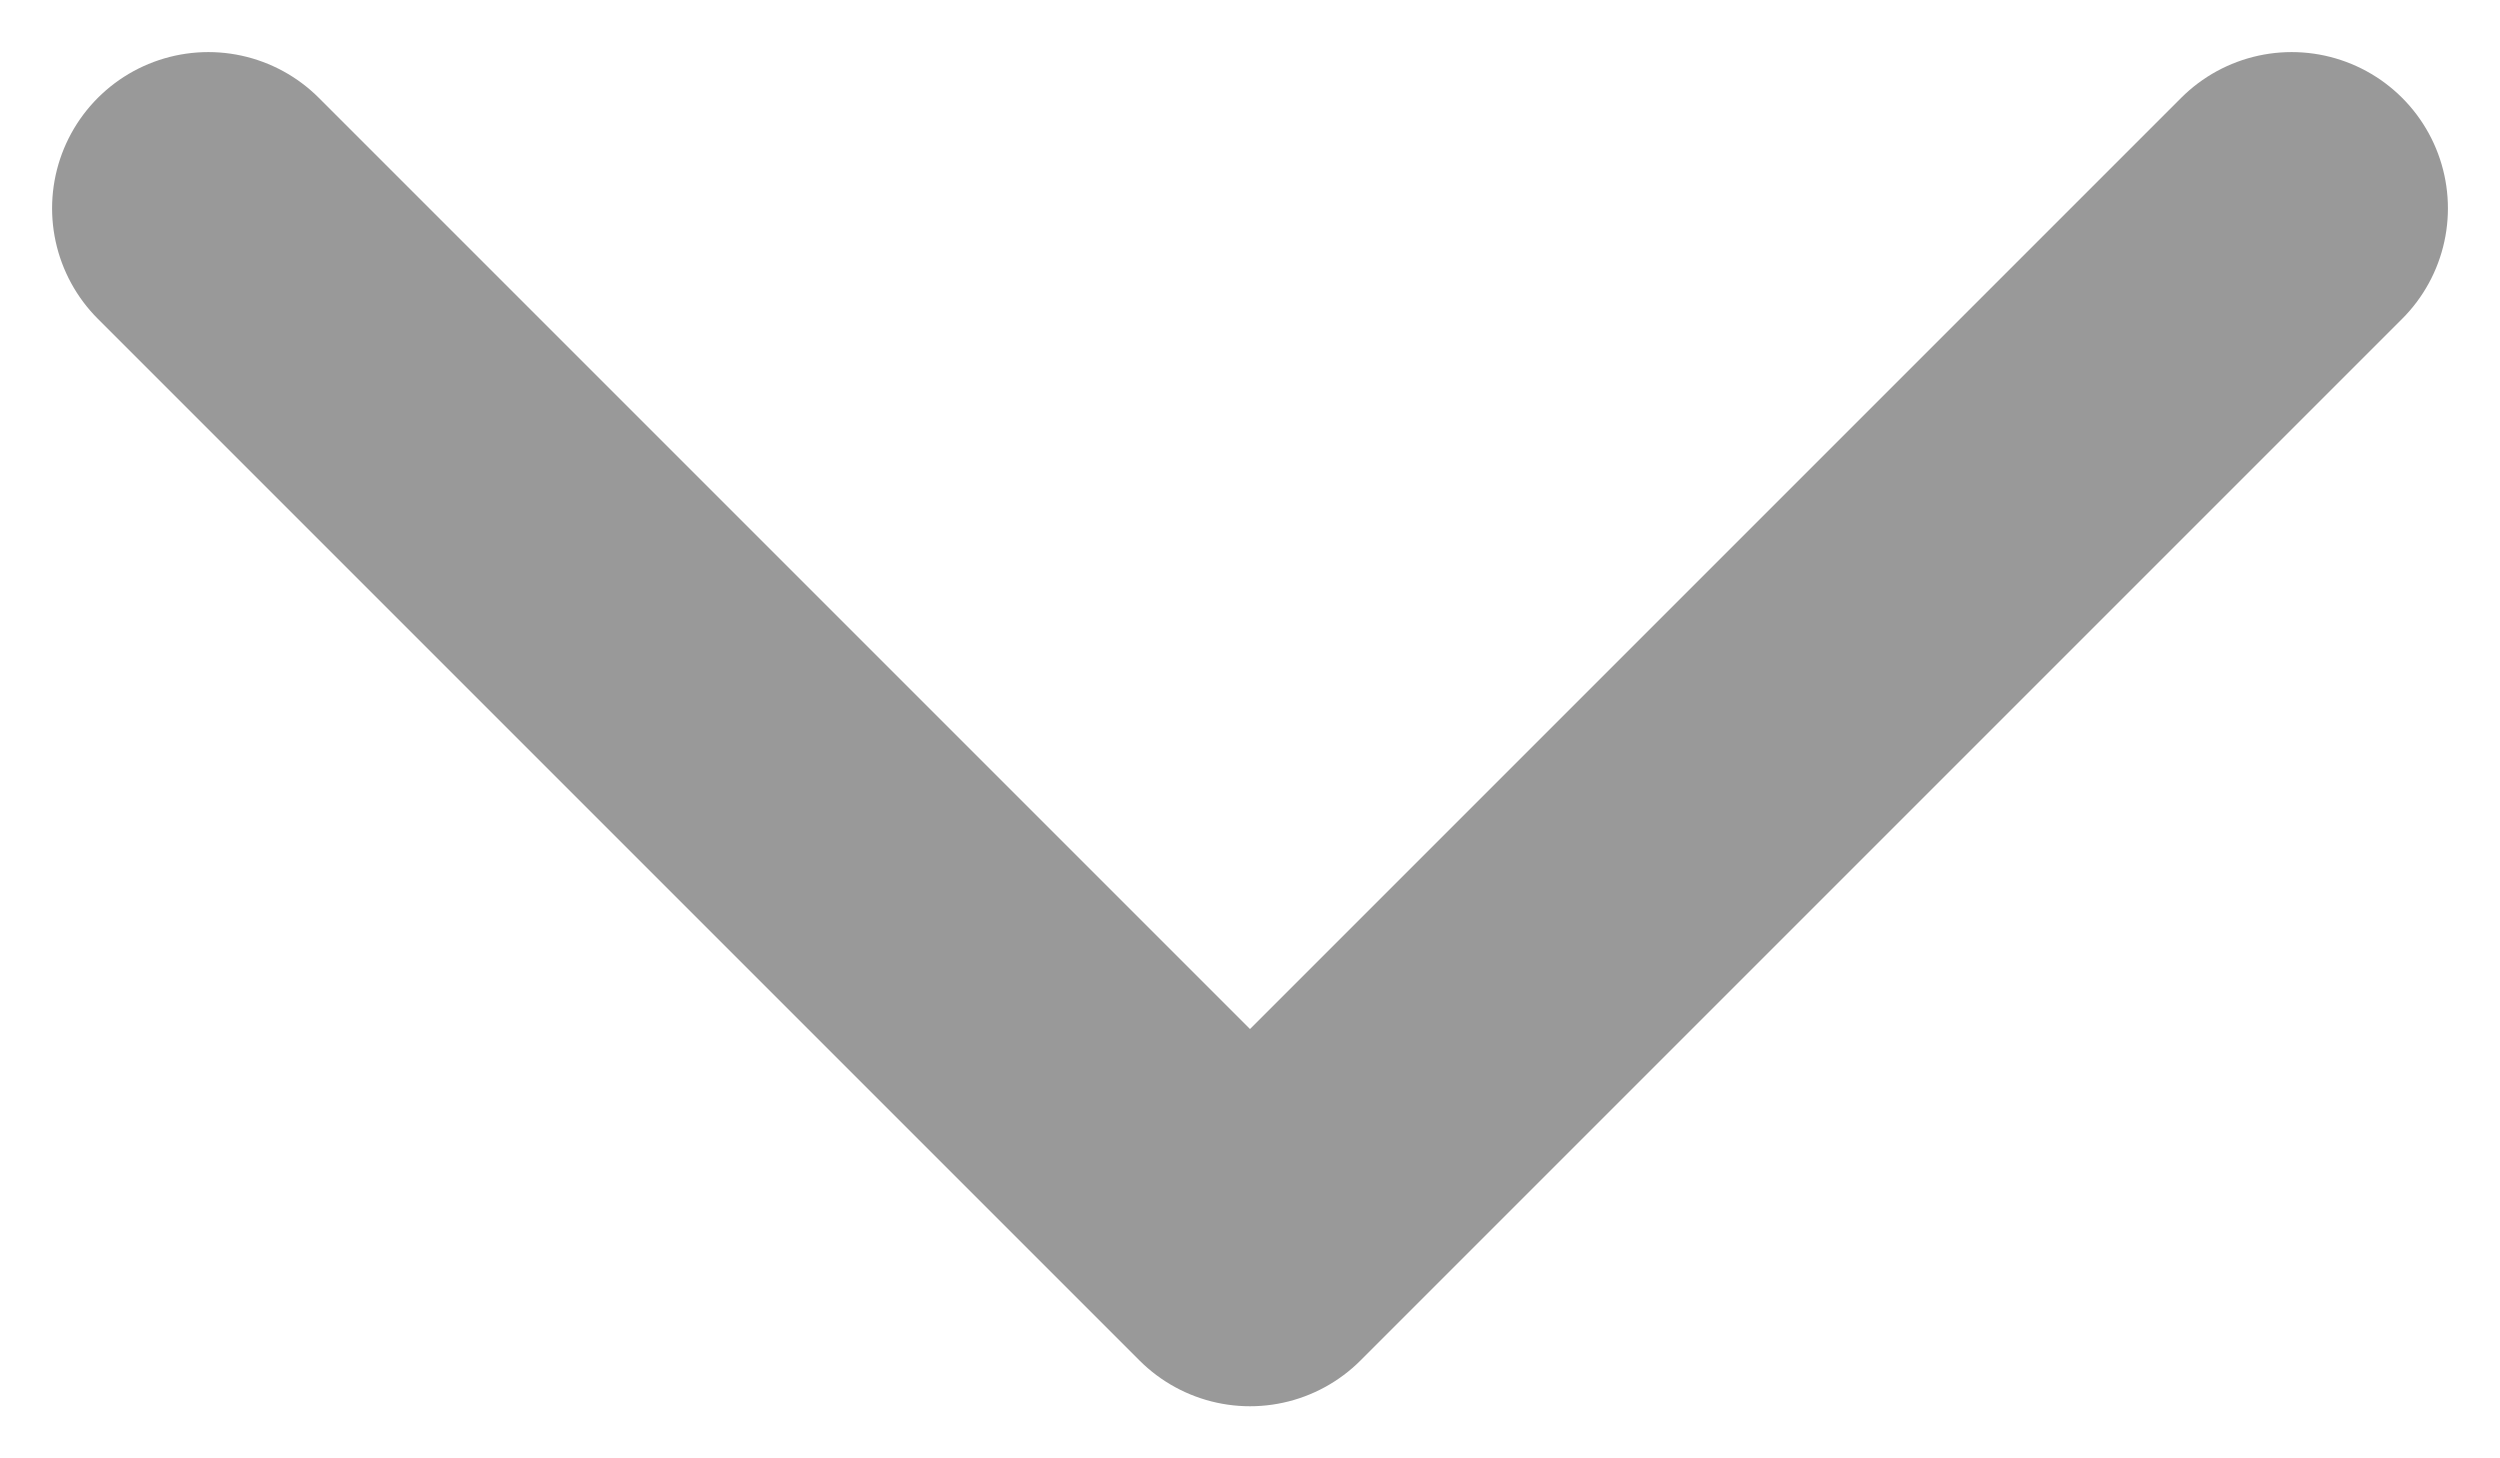
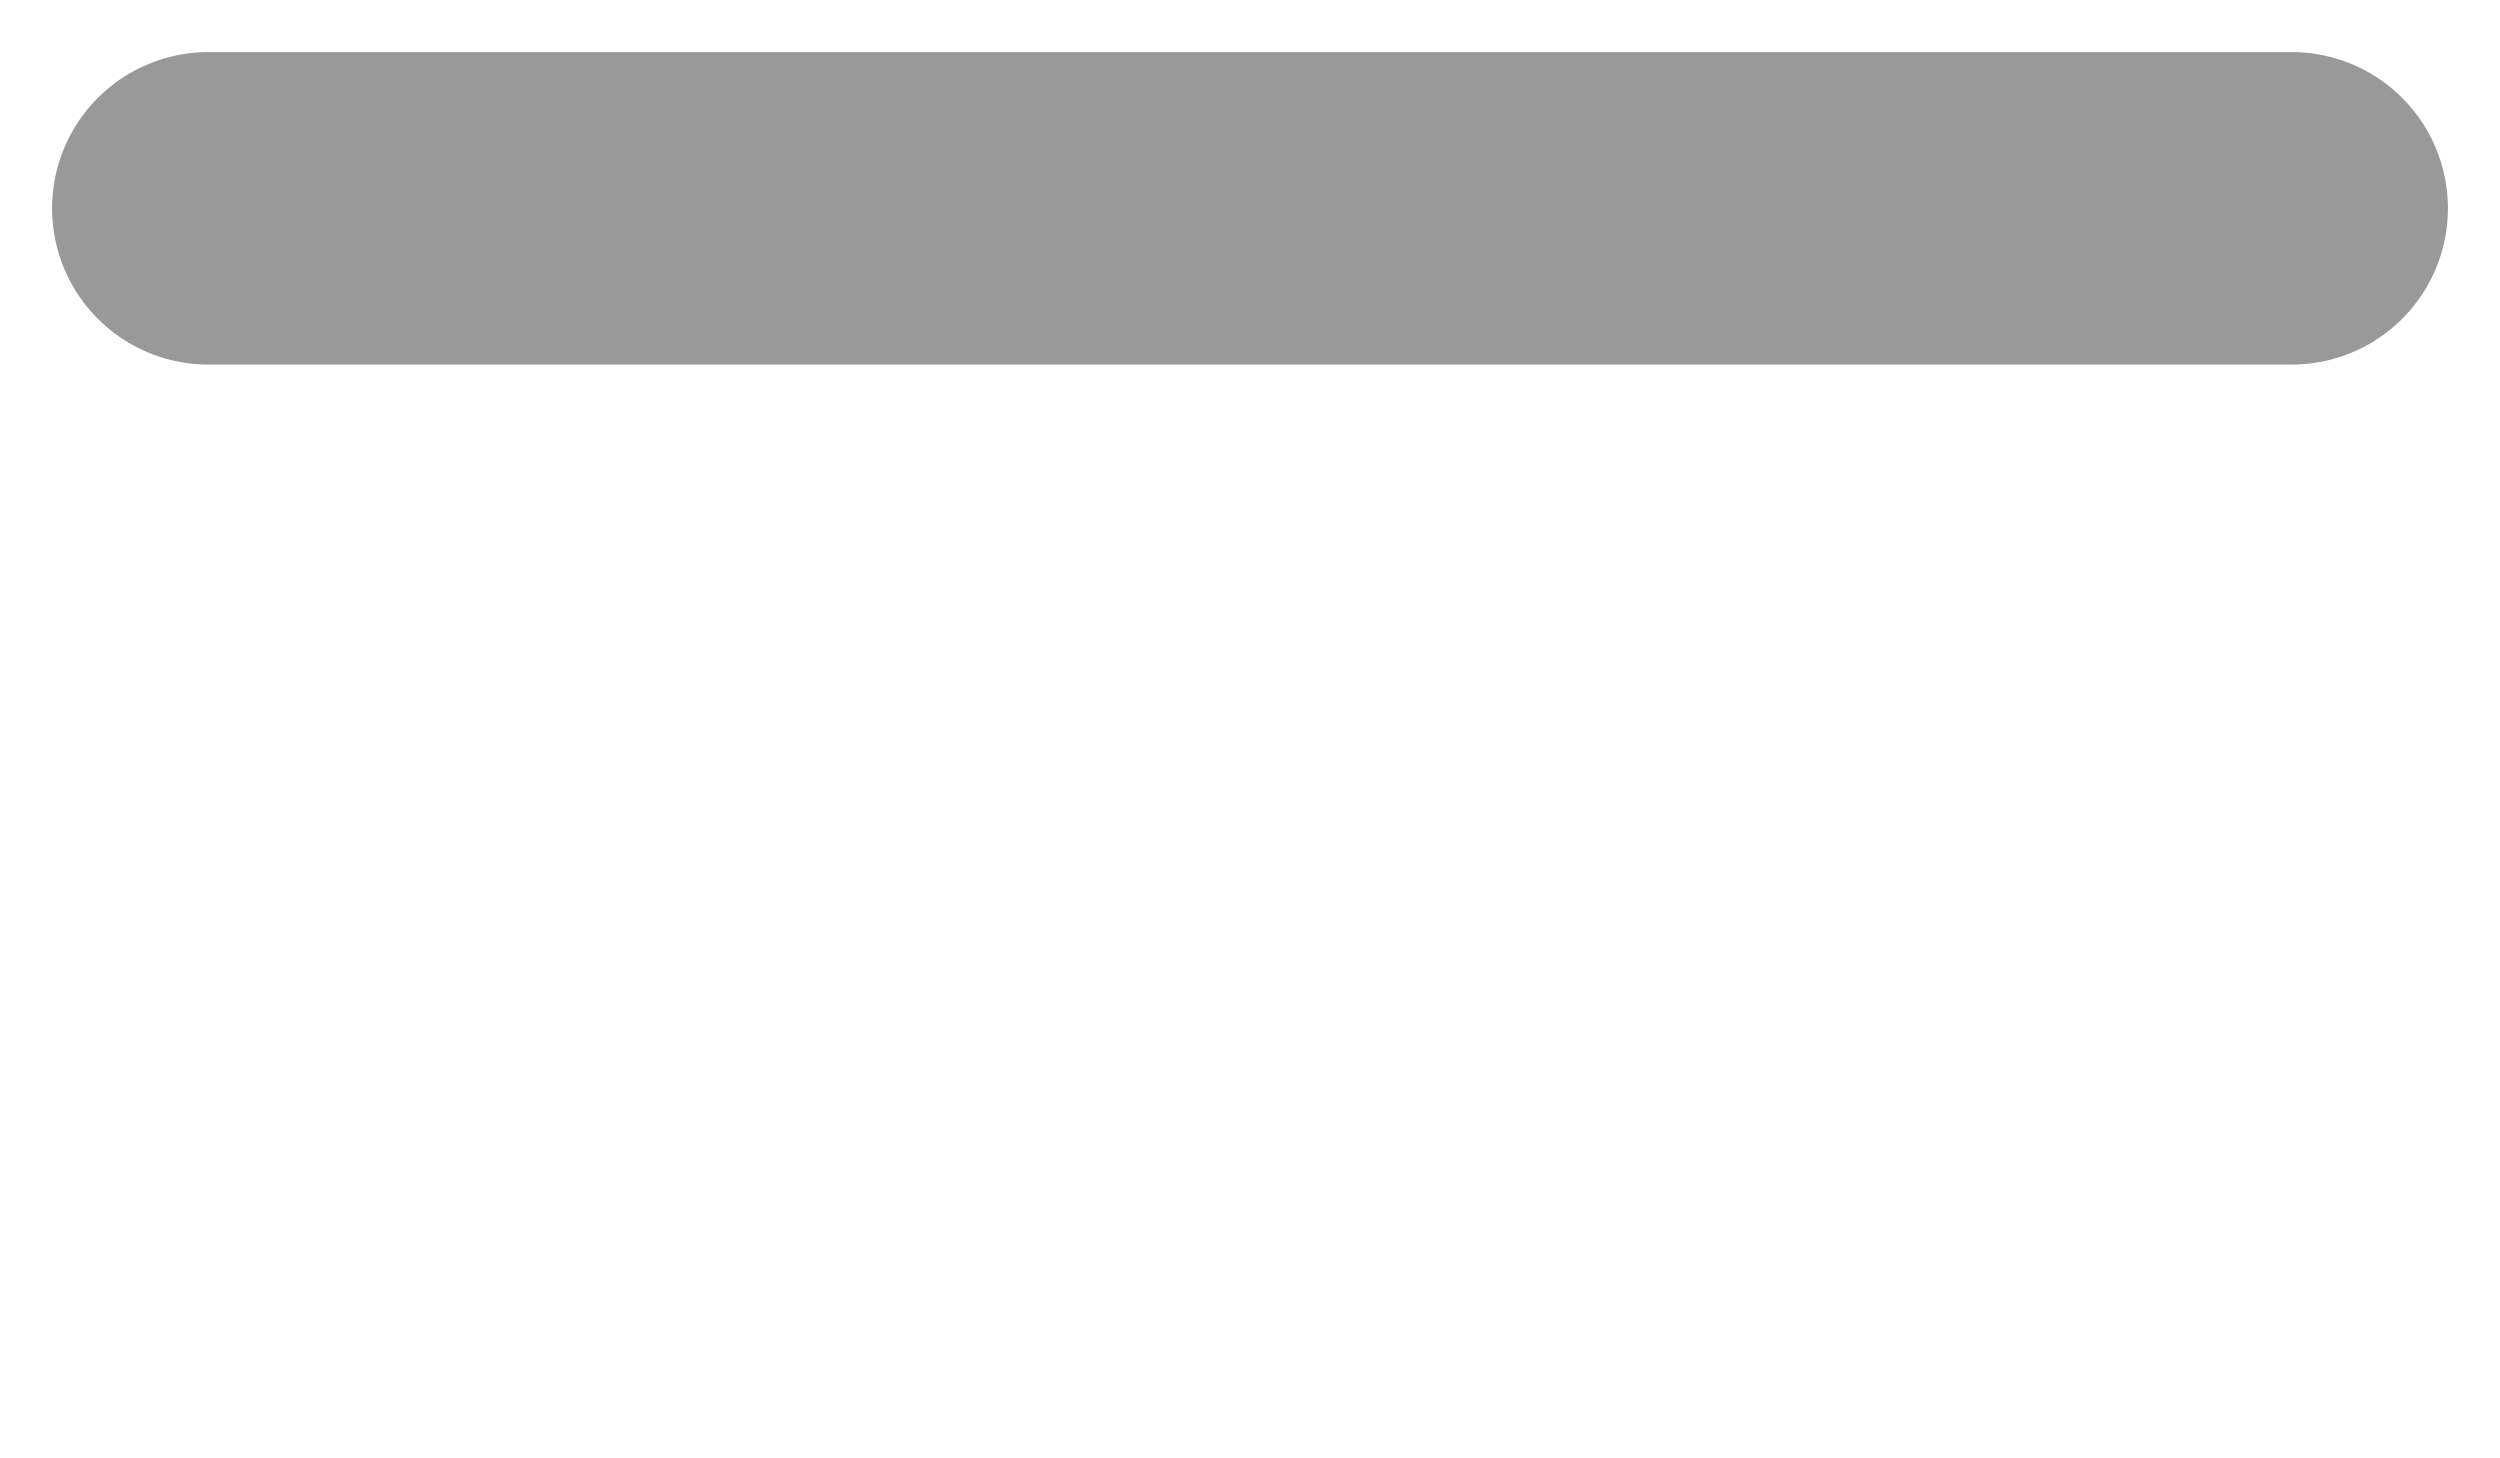
<svg xmlns="http://www.w3.org/2000/svg" width="12" height="7" viewBox="0 0 12 7" fill="none">
-   <path d="M1 1L6 6L11 1" stroke="#999999" stroke-width="1.5" stroke-linecap="round" stroke-linejoin="round" />
+   <path d="M1 1L11 1" stroke="#999999" stroke-width="1.5" stroke-linecap="round" stroke-linejoin="round" />
</svg>